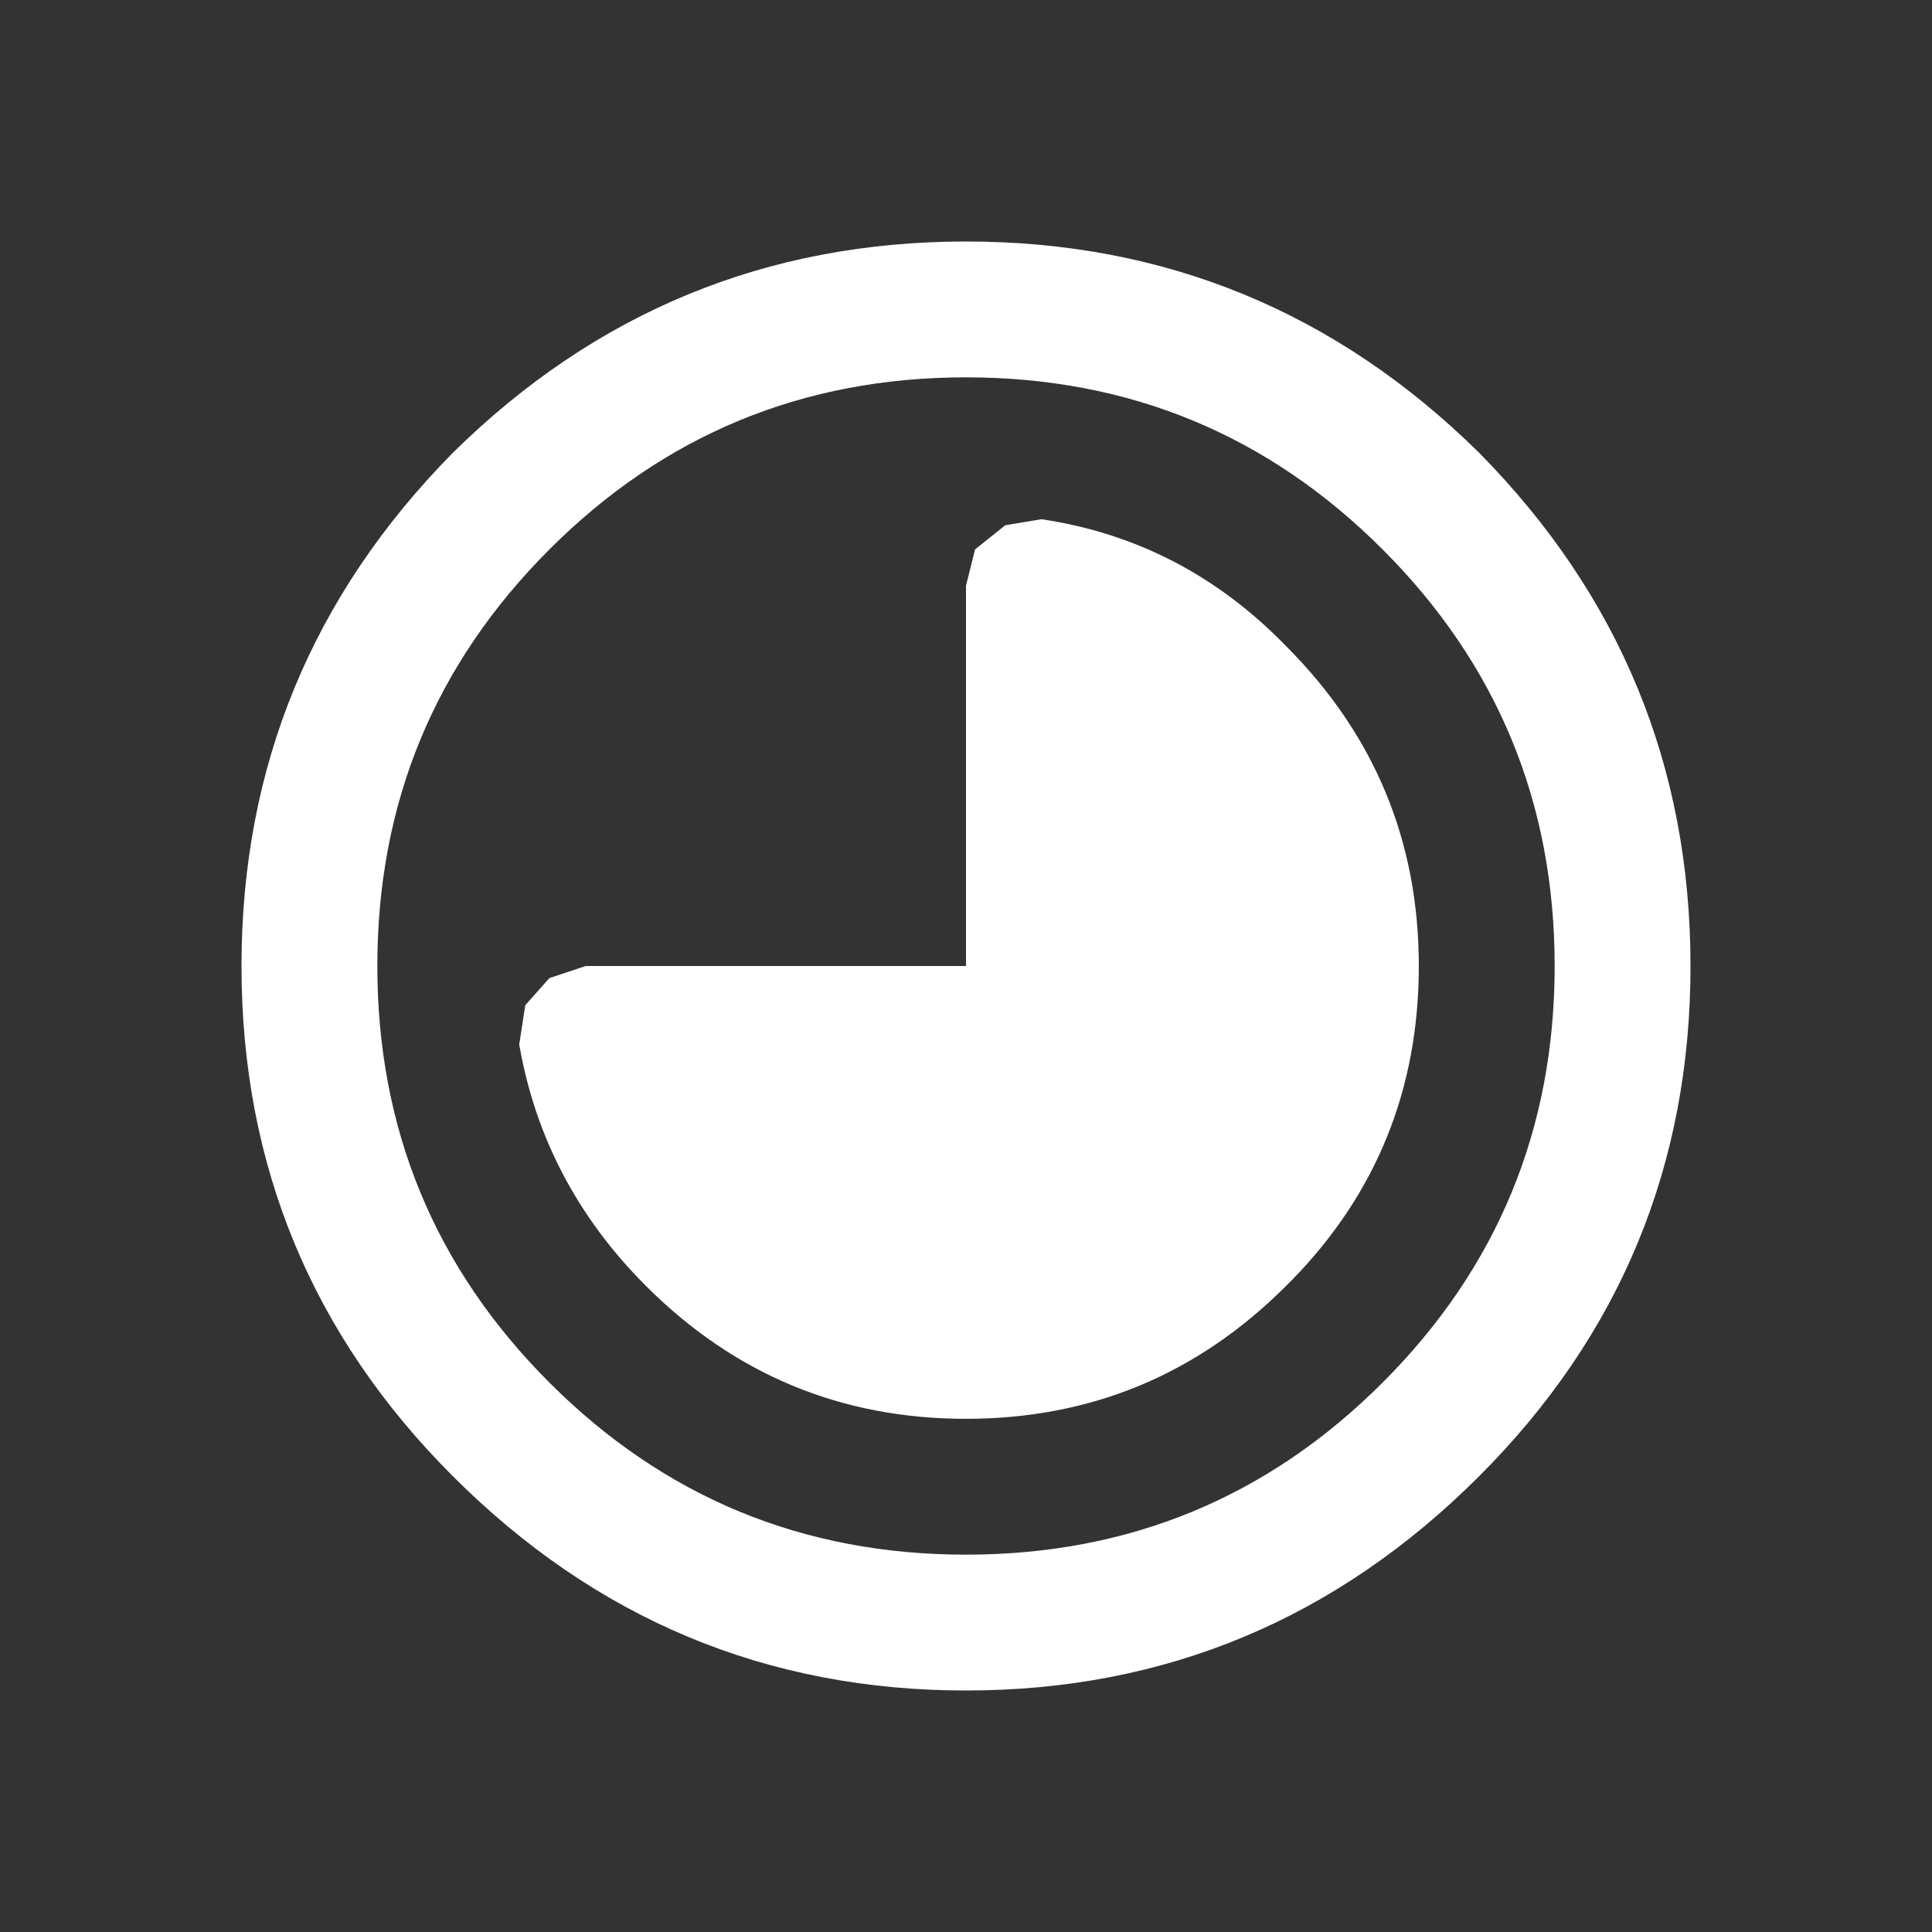
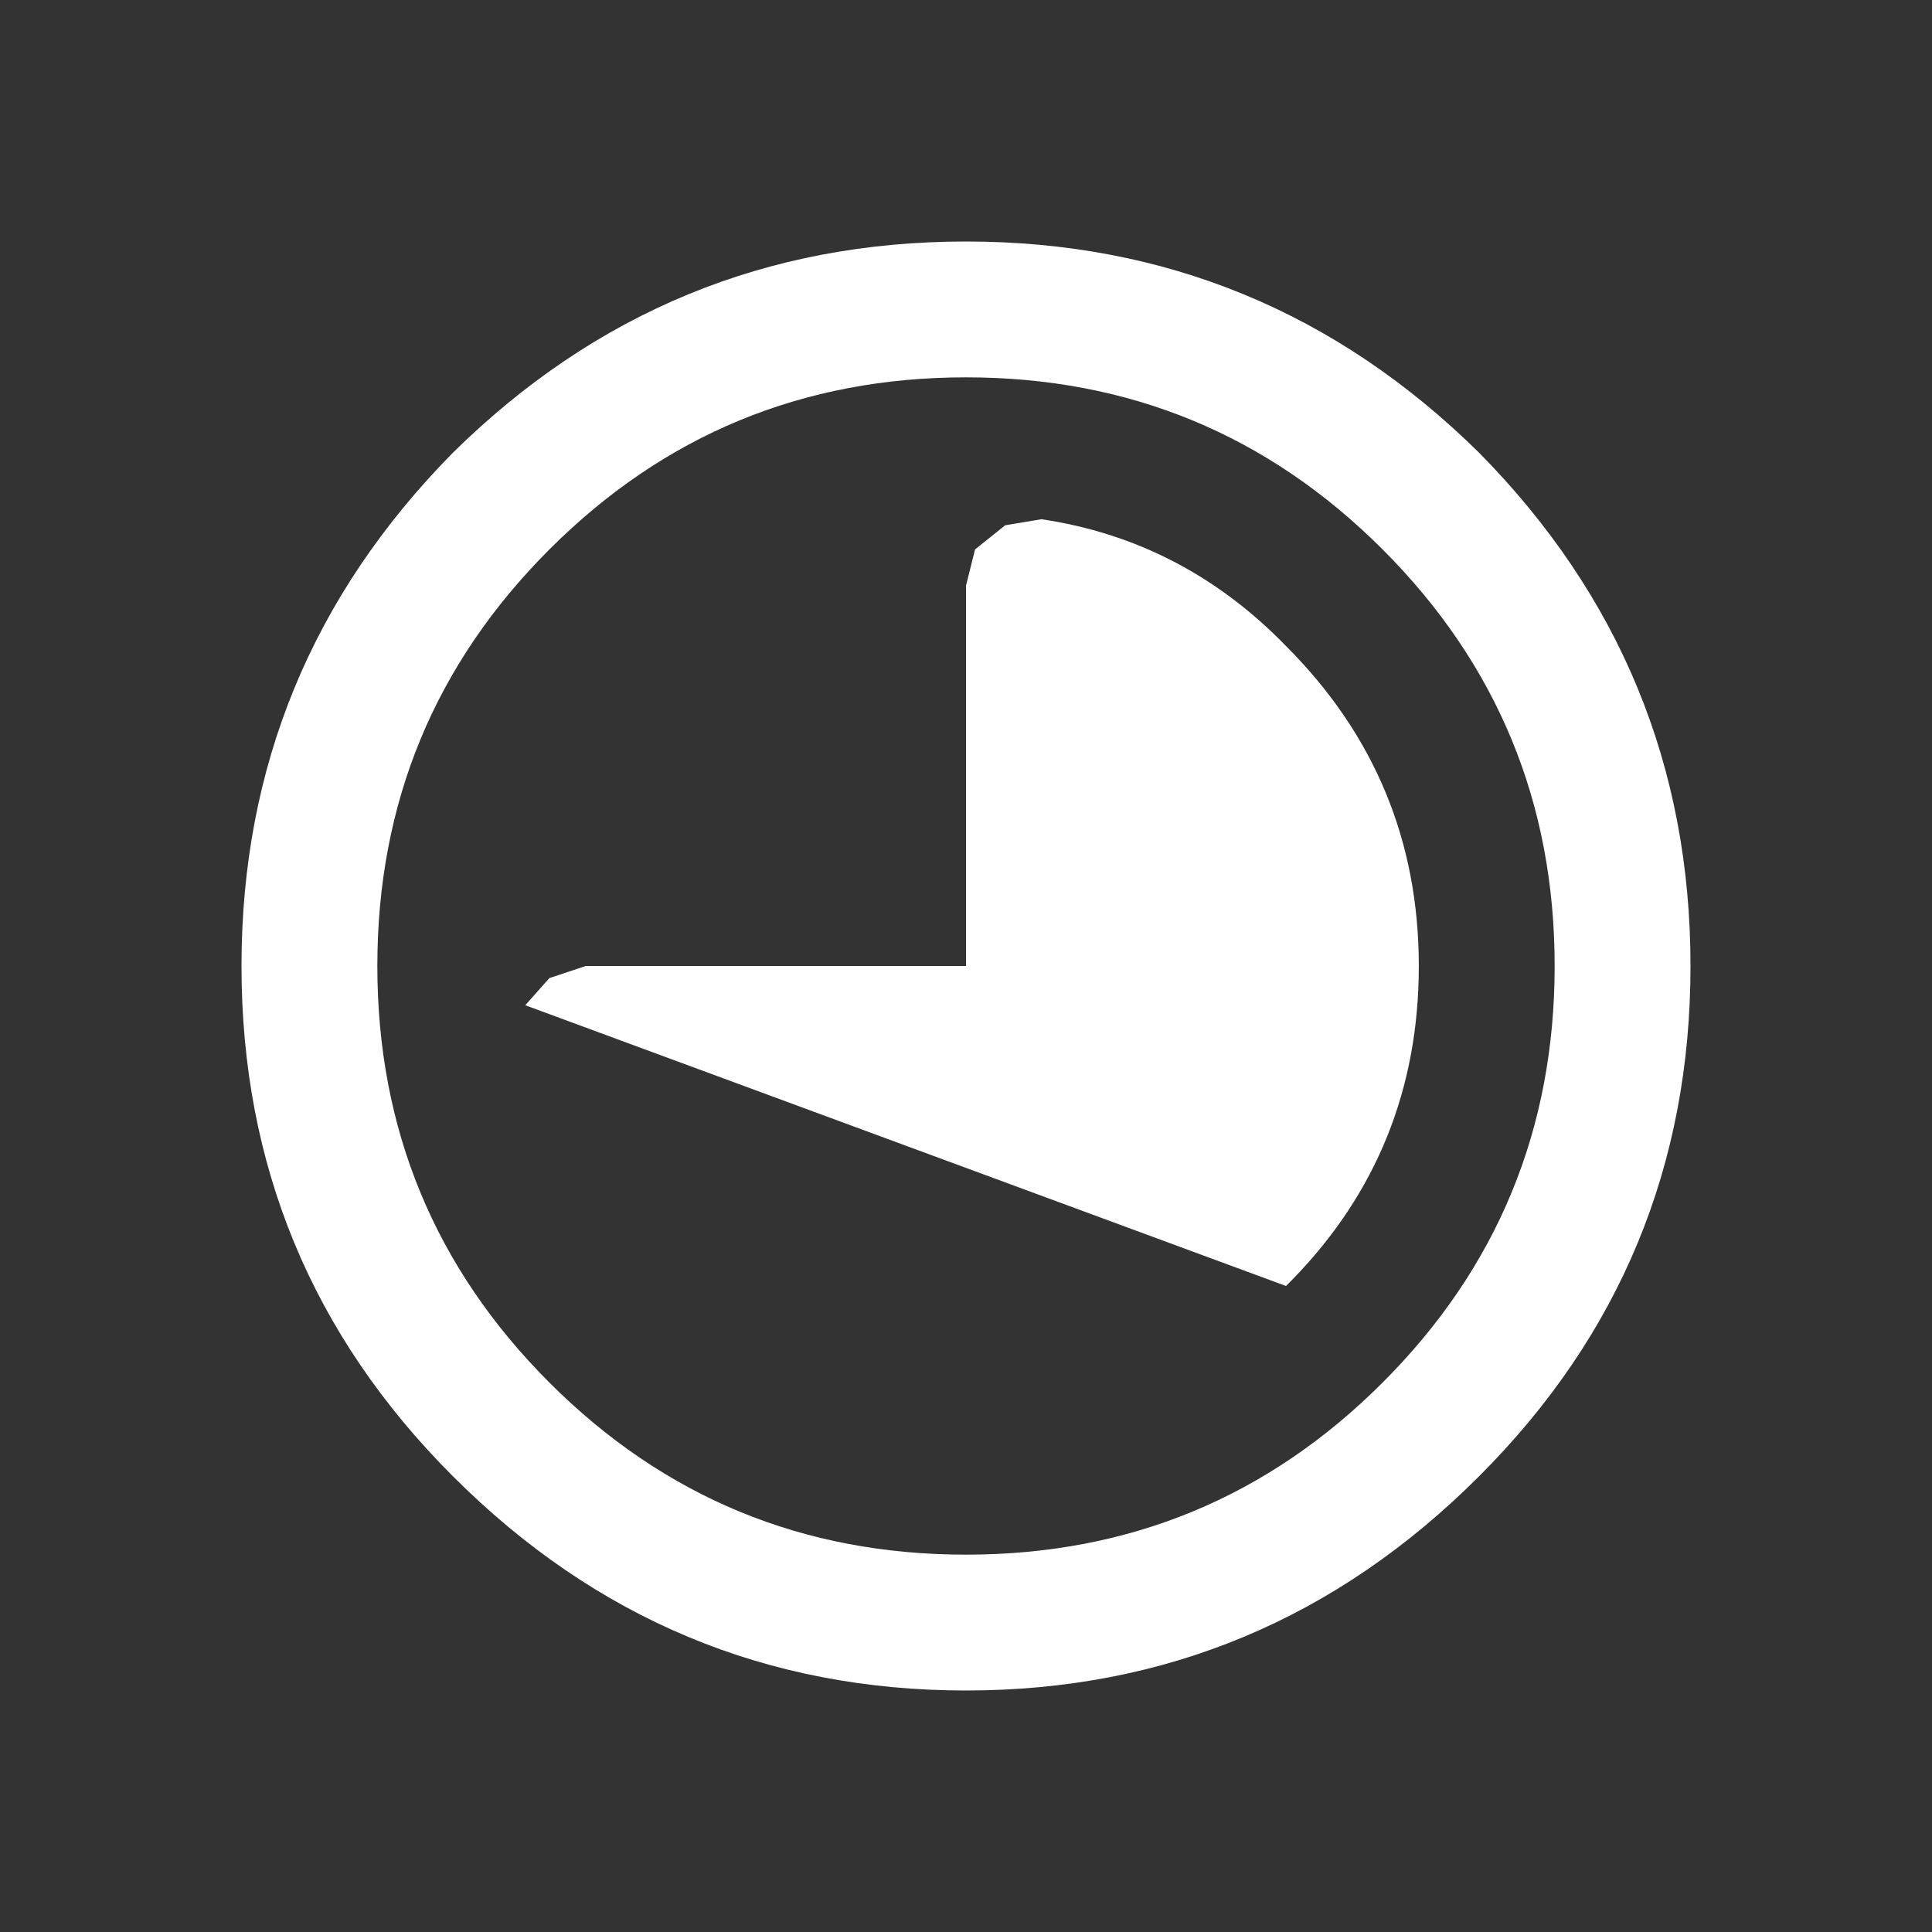
<svg xmlns="http://www.w3.org/2000/svg" width="32" height="32">
  <rect width="100%" height="100%" fill="#333333" stroke="none" />
  <defs />
  <g>
-     <path stroke="none" fill="#FFFFFF" d="M23.5 16 Q23.5 19.05 21.4 21.2 L21.3 21.3 Q19.1 23.5 16 23.5 12.9 23.5 10.7 21.3 9 19.6 8.6 17.3 L8.7 16.65 9.1 16.2 9.7 16 16 16 16 9.7 16.15 9.1 16.65 8.7 17.25 8.6 Q19.6 8.95 21.3 10.7 23.5 12.9 23.5 16 M4 16 Q4 11.05 7.5 7.5 11.05 4 16 4 20.95 4 24.5 7.5 28 11.05 28 16 28 20.95 24.5 24.45 20.95 28 16 28 11.05 28 7.5 24.45 4 20.95 4 16 M16 6.25 Q11.95 6.25 9.1 9.1 6.25 11.95 6.25 16 6.25 20.05 9.1 22.9 11.95 25.75 16 25.75 20.05 25.75 22.9 22.9 25.75 20.05 25.75 16 25.75 11.95 22.9 9.1 20.05 6.25 16 6.25" />
+     <path stroke="none" fill="#FFFFFF" d="M23.5 16 Q23.5 19.05 21.4 21.2 L21.3 21.3 L8.7 16.65 9.1 16.2 9.7 16 16 16 16 9.7 16.15 9.1 16.65 8.7 17.25 8.6 Q19.6 8.95 21.3 10.7 23.5 12.9 23.5 16 M4 16 Q4 11.05 7.5 7.5 11.05 4 16 4 20.95 4 24.5 7.5 28 11.05 28 16 28 20.95 24.5 24.45 20.95 28 16 28 11.05 28 7.5 24.45 4 20.95 4 16 M16 6.25 Q11.95 6.25 9.1 9.1 6.25 11.95 6.25 16 6.25 20.05 9.1 22.9 11.95 25.75 16 25.75 20.05 25.75 22.9 22.9 25.75 20.05 25.75 16 25.75 11.95 22.9 9.1 20.05 6.25 16 6.25" />
  </g>
</svg>